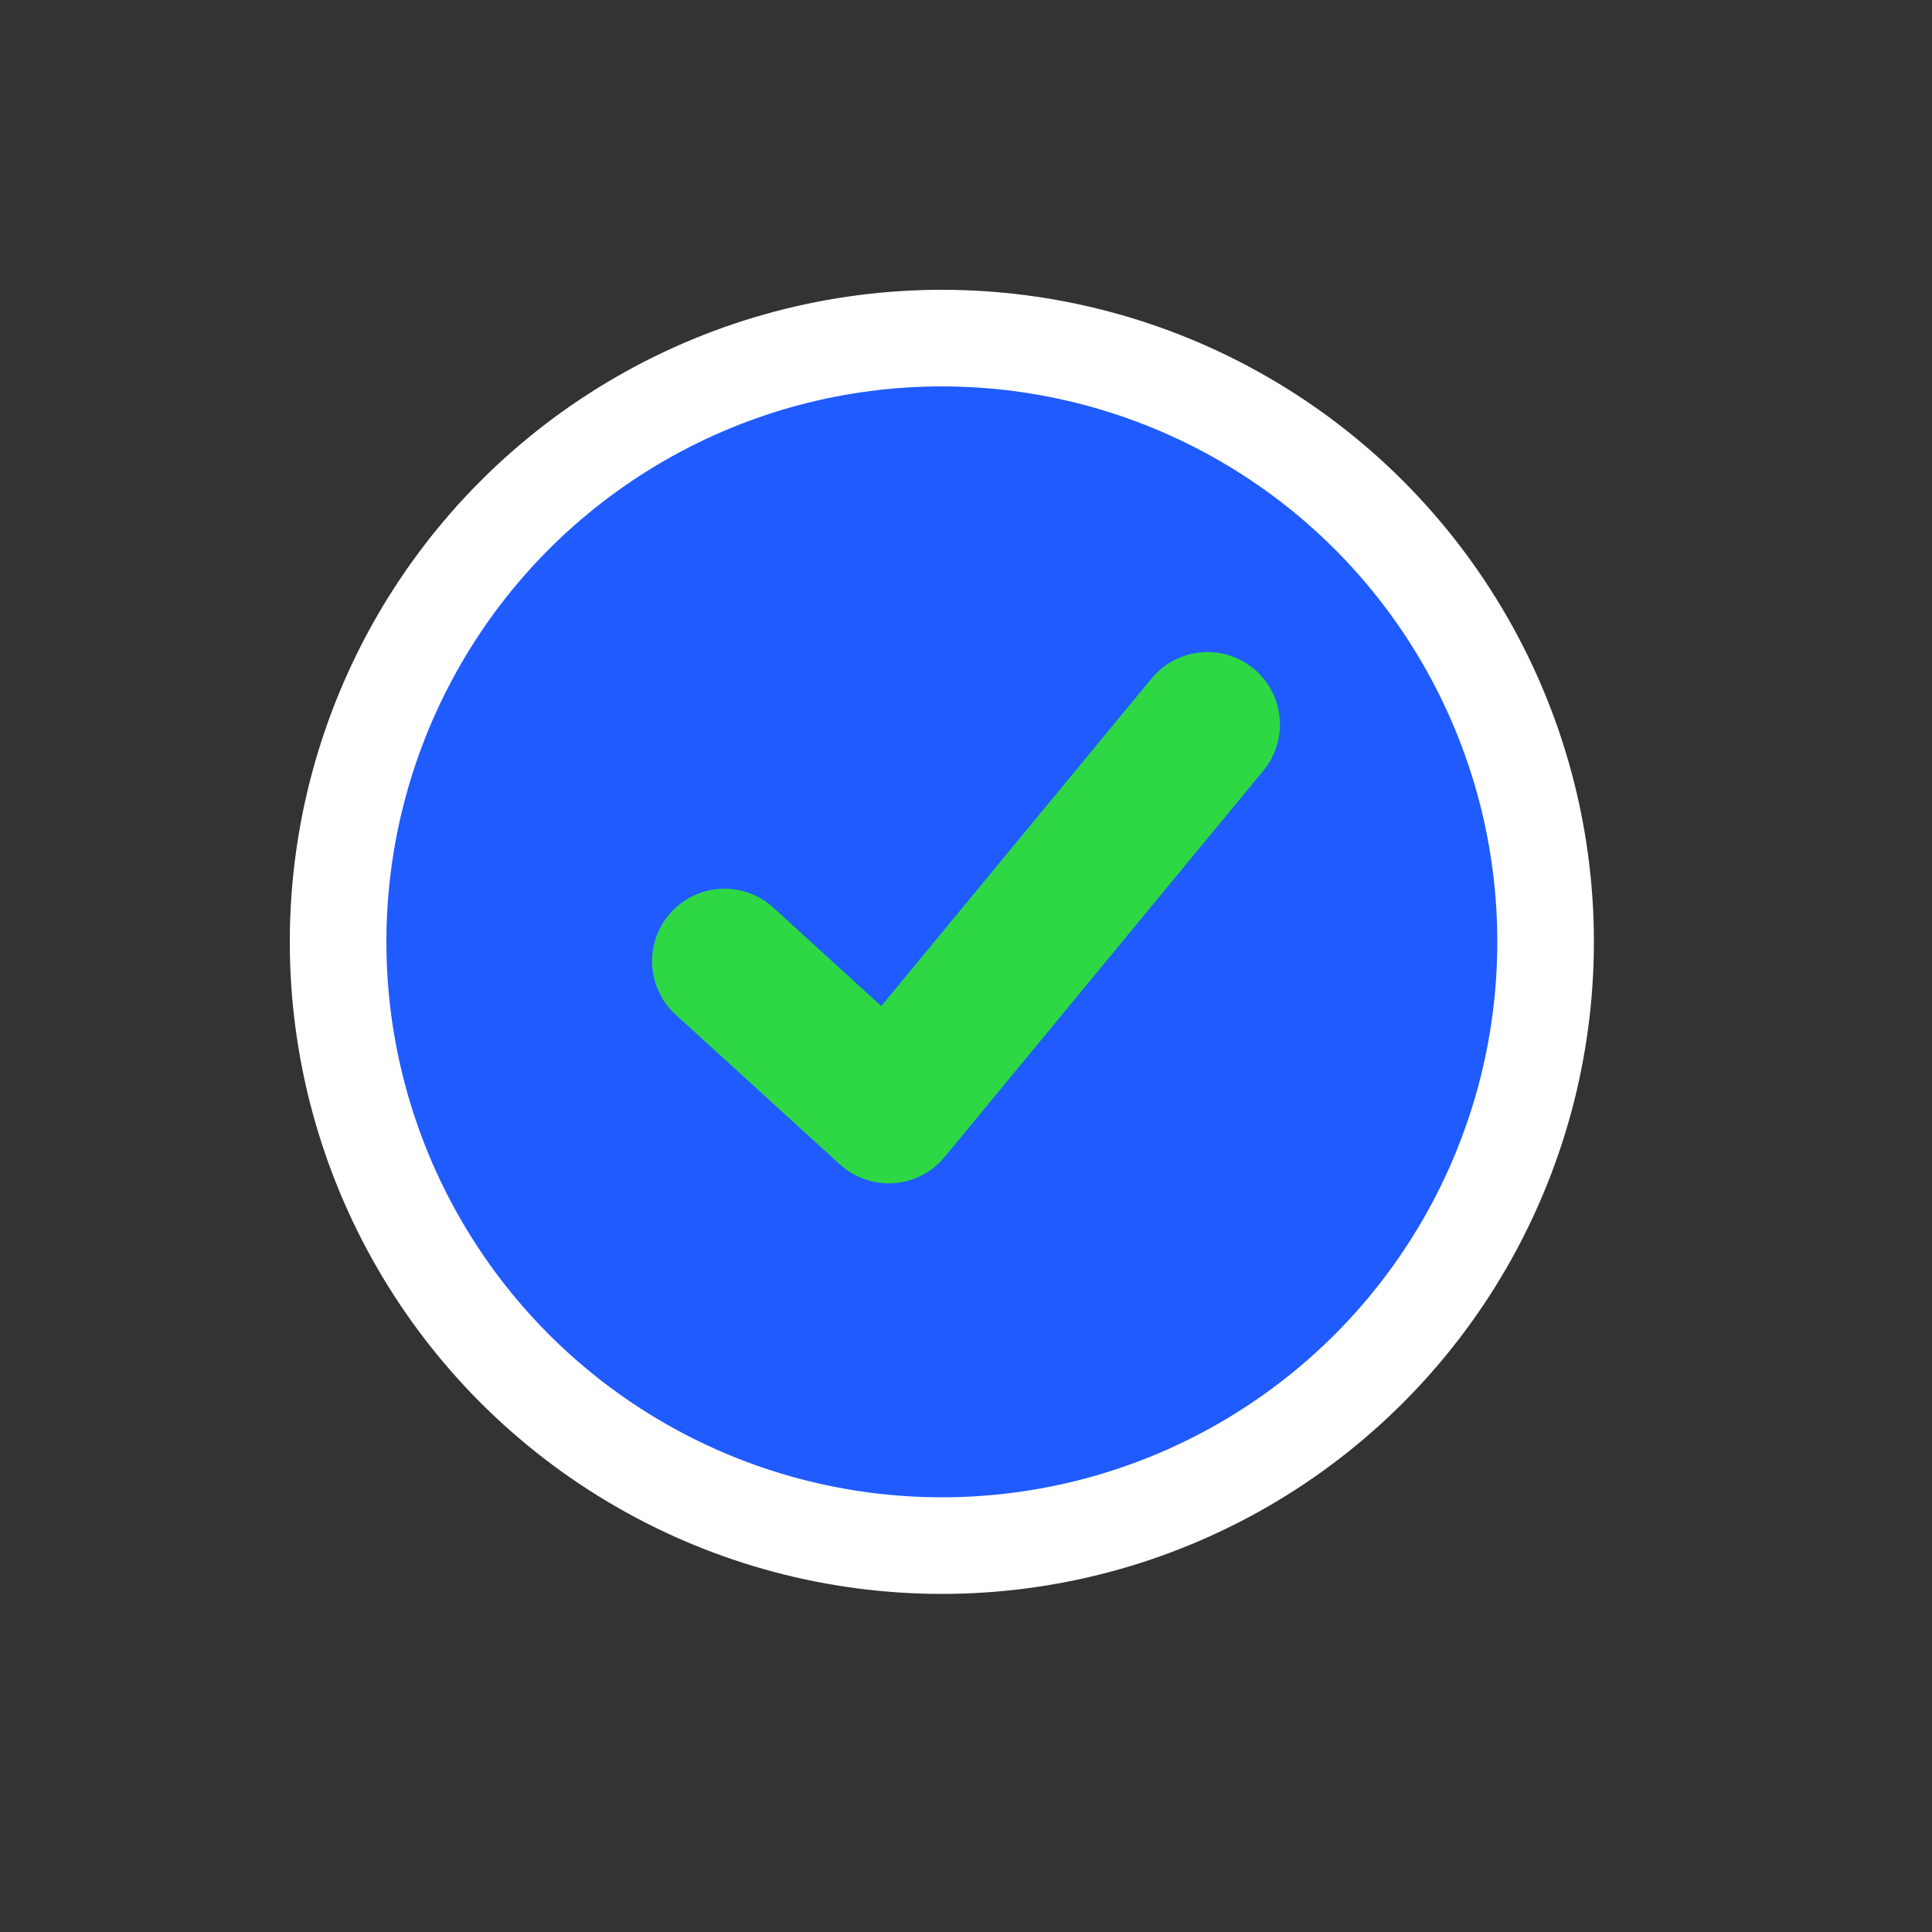
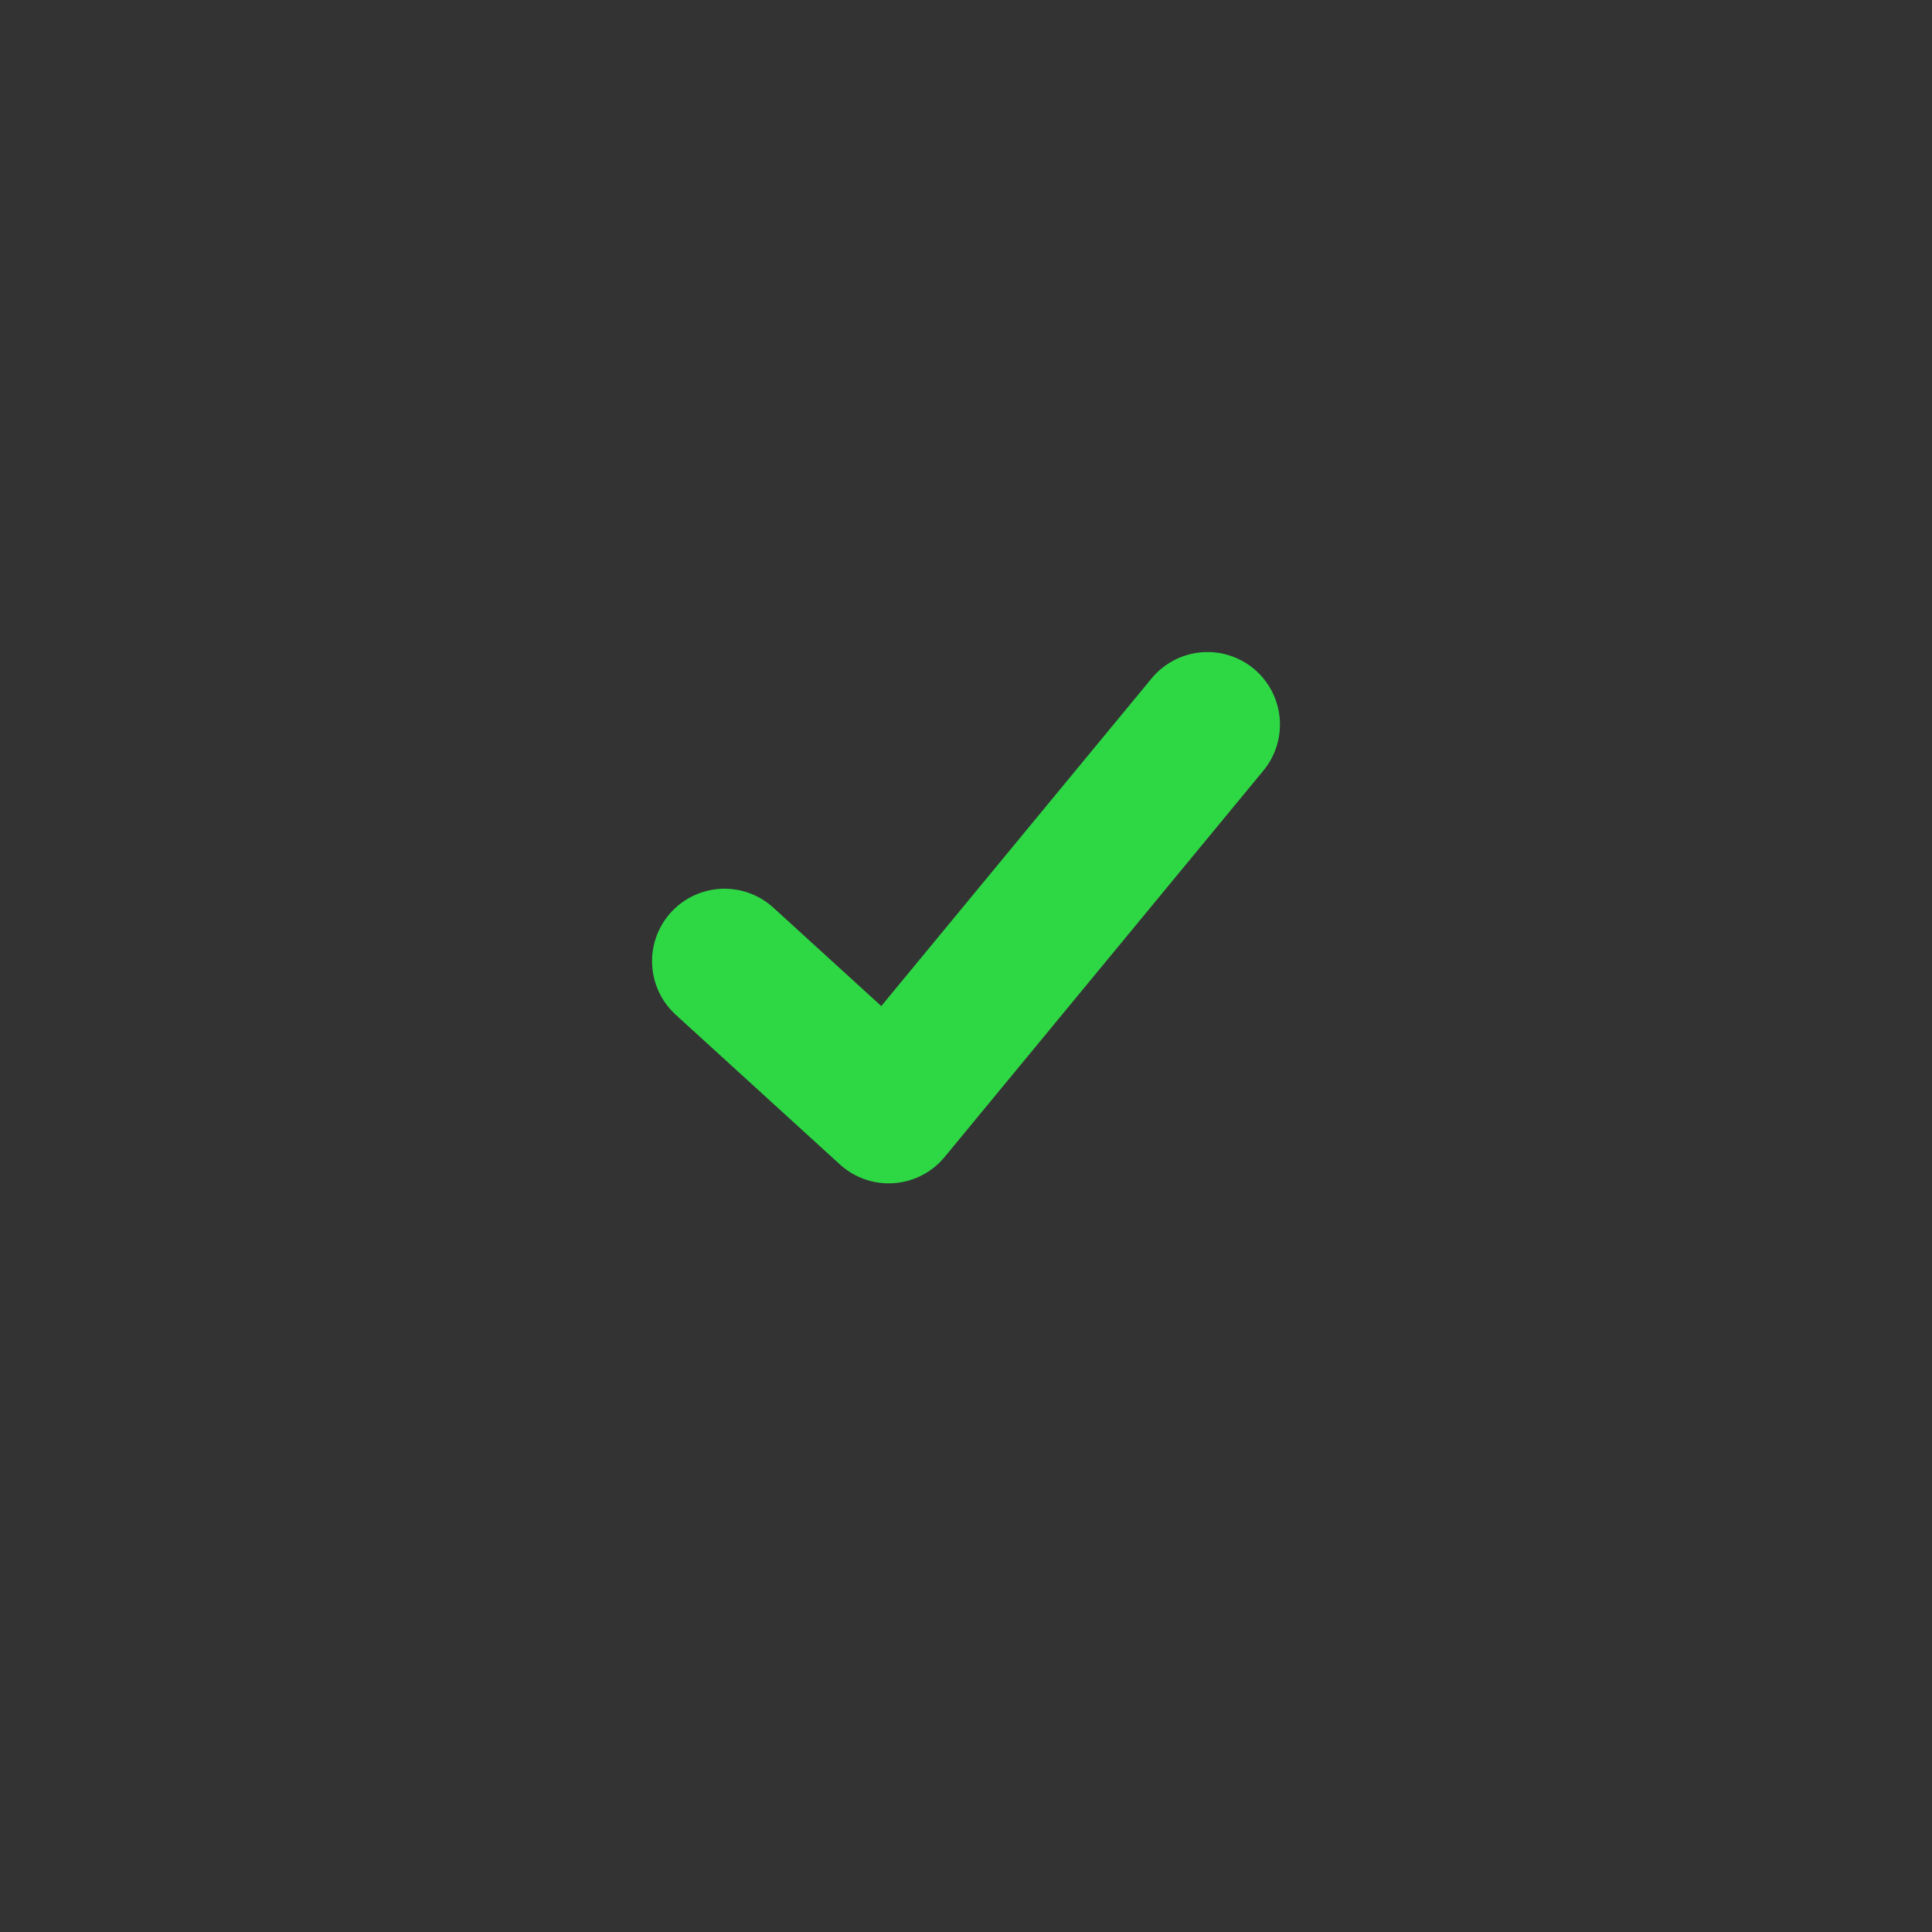
<svg xmlns="http://www.w3.org/2000/svg" version="1.1" viewBox="0 0 40 40">
  <rect x="0" y="0" width="40" height="40" fill="#333333" stroke="none" />
  <defs>
    <style>
      .cls-1 {
        fill: #1f5bff;
        stroke: #fff;
        stroke-width: 2px;
      }

      .cls-2 {
        fill: none;
        stroke: #2ed845;
        stroke-linecap: round;
        stroke-linejoin: round;
        stroke-width: 3px;
      }
    </style>
  </defs>
  <g>
    <g id="Layer_1">
-       <circle class="cls-1" cx="19.5" cy="19.5" r="12.5" />
      <path class="cls-2" d="M15,19.9l3.4,3.1,6.6-8" />
    </g>
  </g>
</svg>